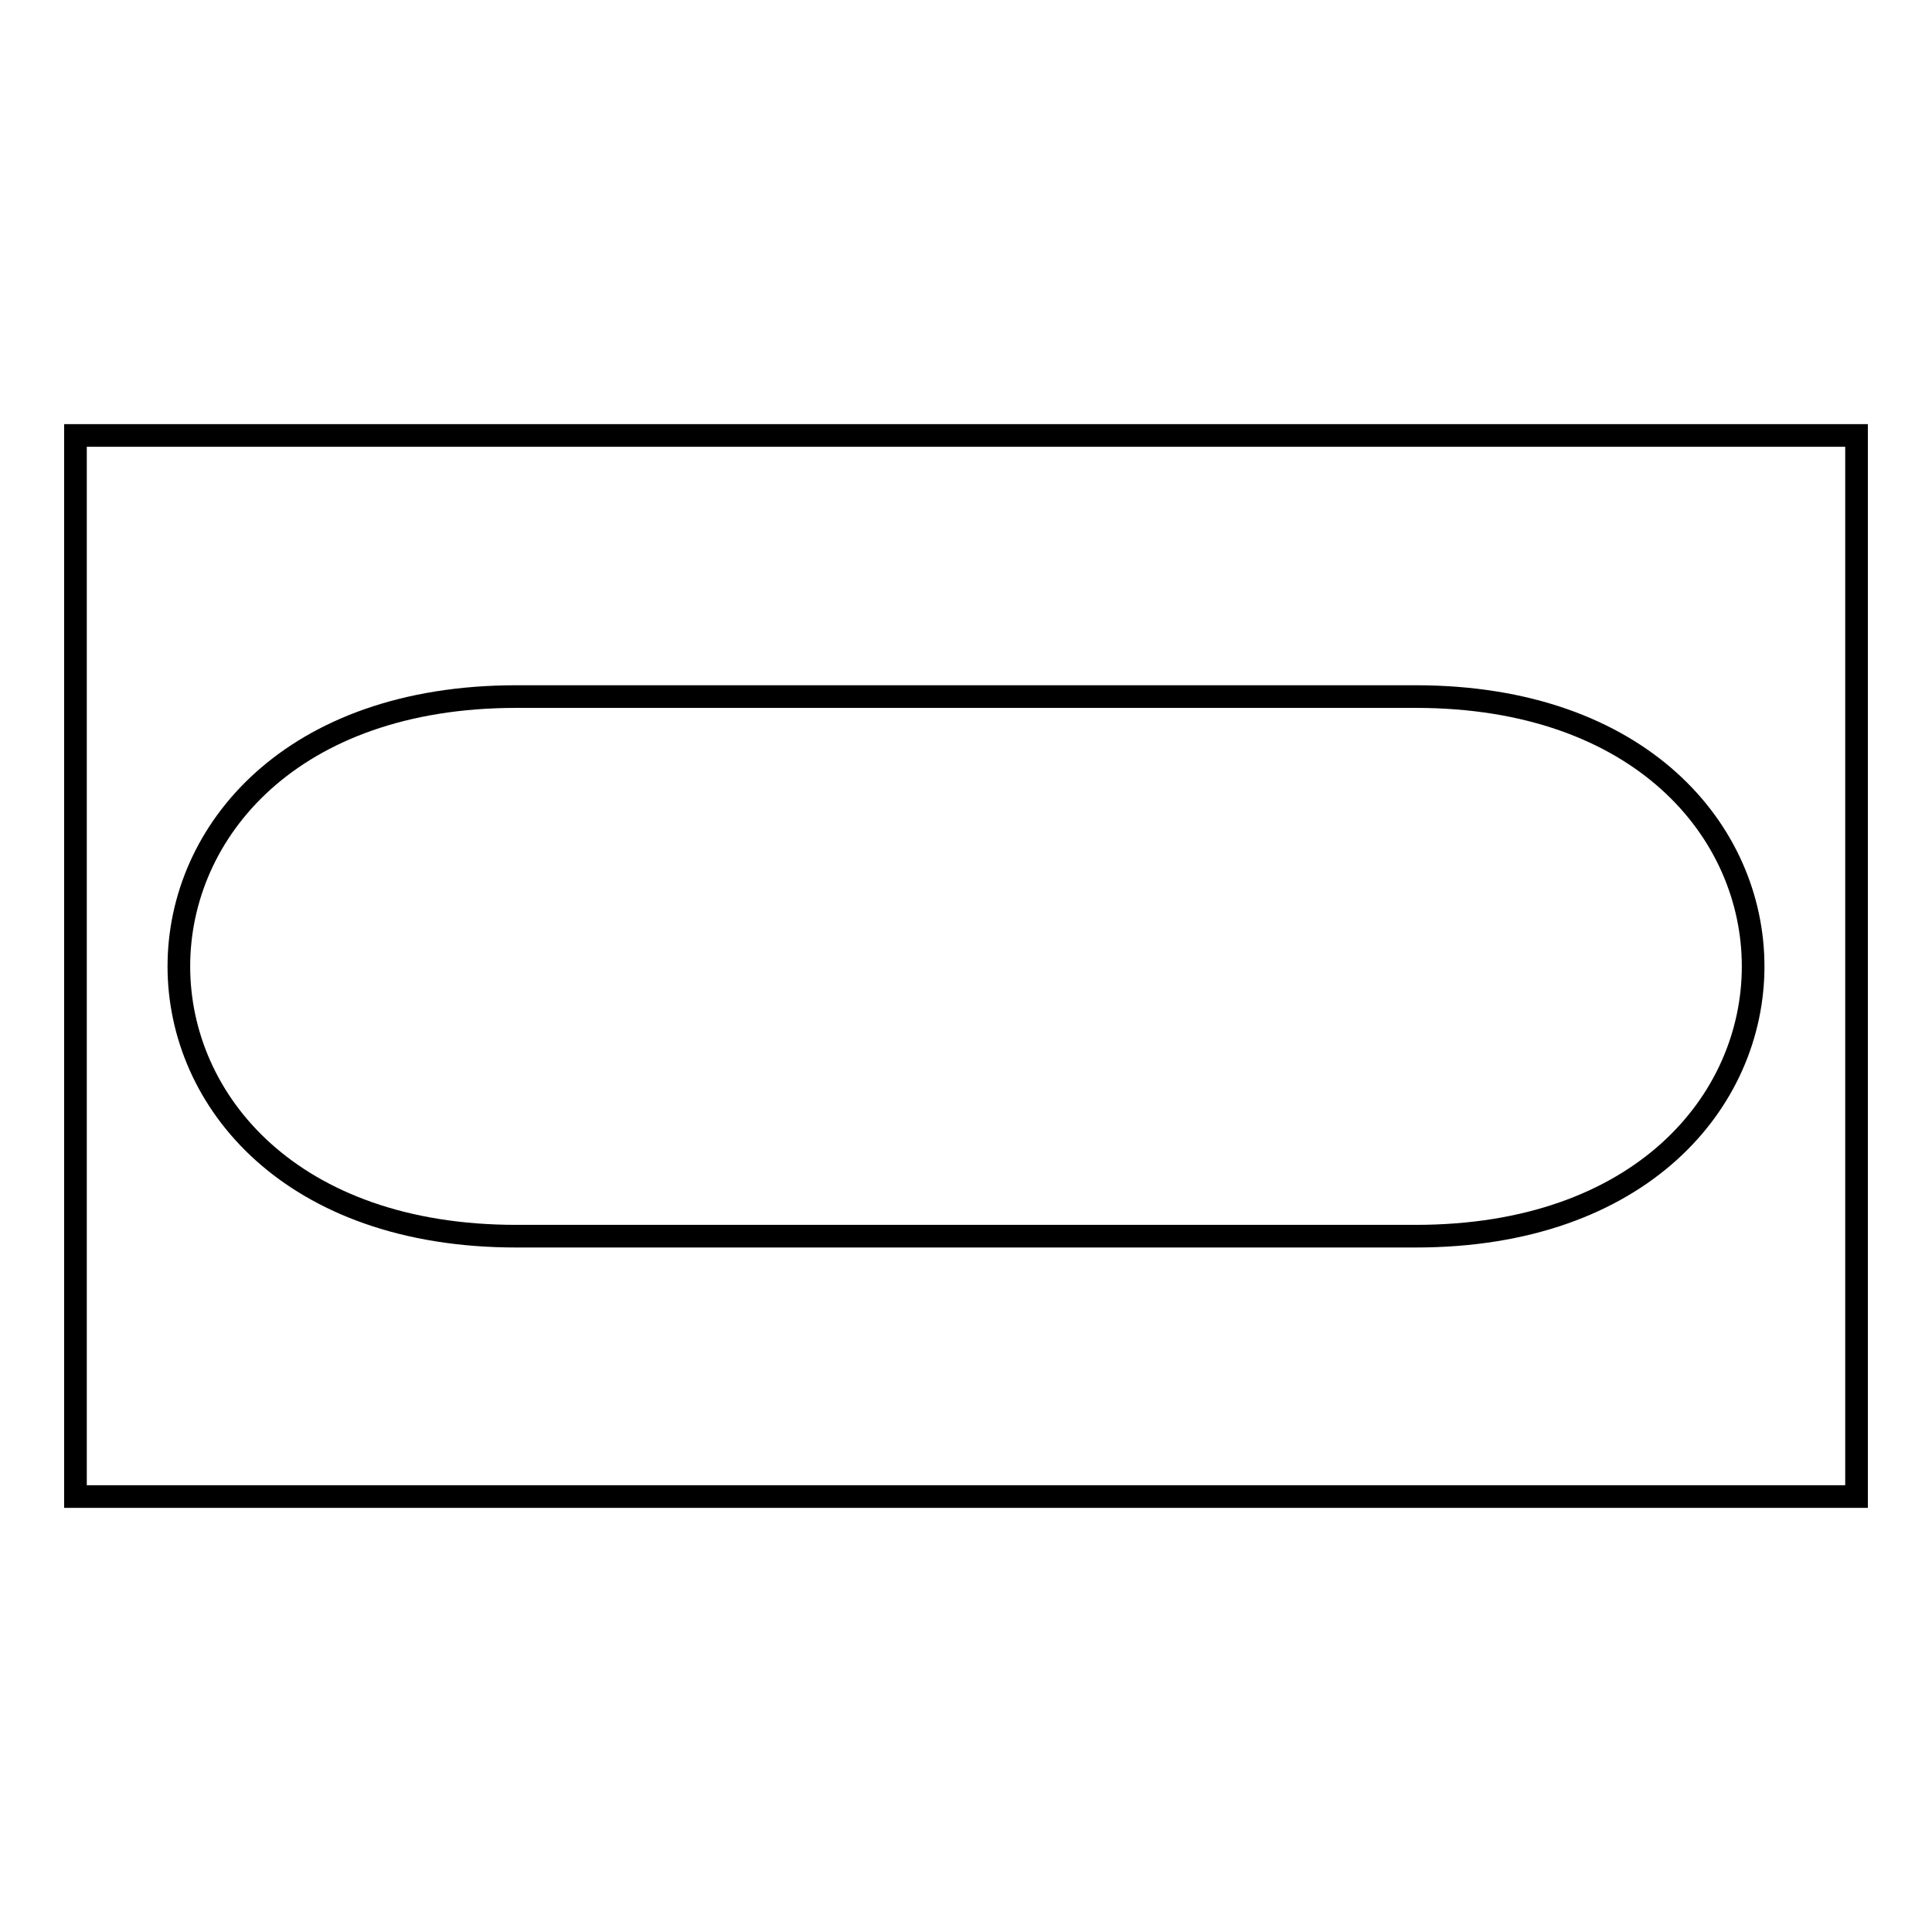
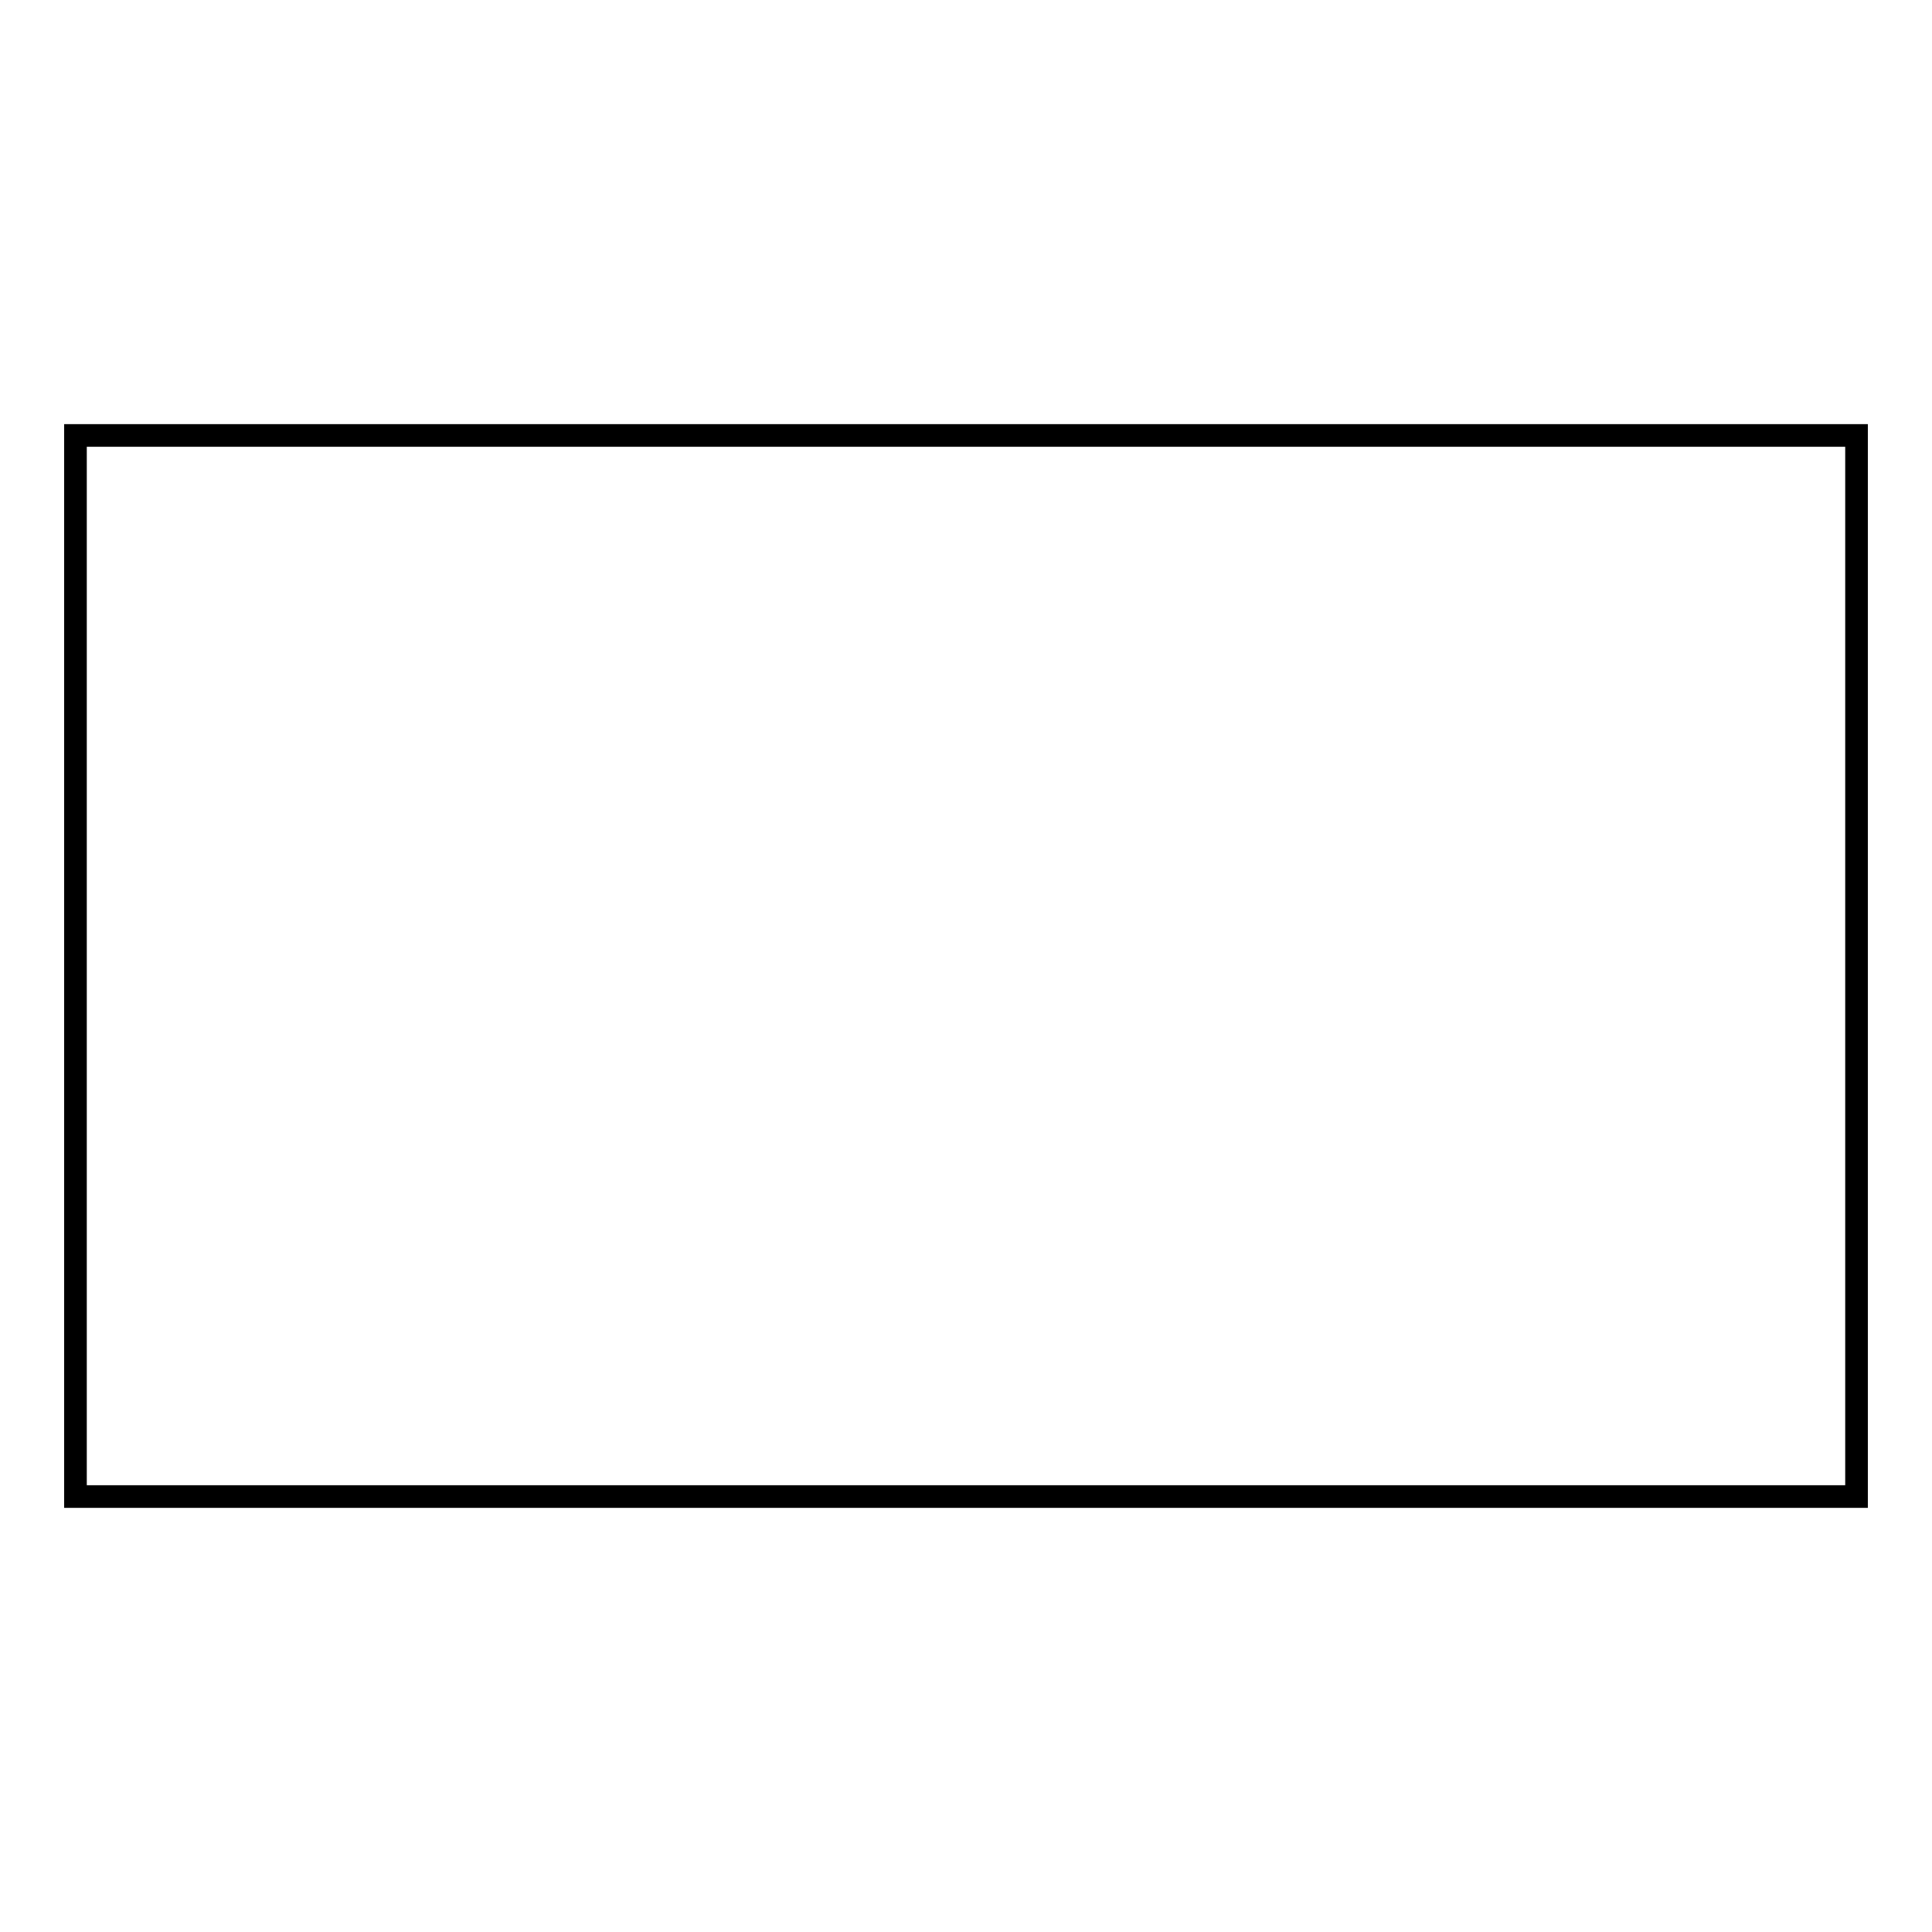
<svg xmlns="http://www.w3.org/2000/svg" version="1.1" x="0px" y="0px" viewBox="0 0 256 256" enable-background="new 0 0 256 256" xml:space="preserve">
  <g>
    <g>
      <path stroke-width="3" fill-opacity="0" stroke="#000000" d="M10,57.7h236v140.6H10V57.7L10,57.7z" />
-       <path stroke-width="3" fill-opacity="0" stroke="#000000" d="M68.4,163.8c-59.6,0-59.6-71.5,0-71.5h119.2c59.6,0,59.6,71.5,0,71.5H68.4z" />
    </g>
  </g>
</svg>